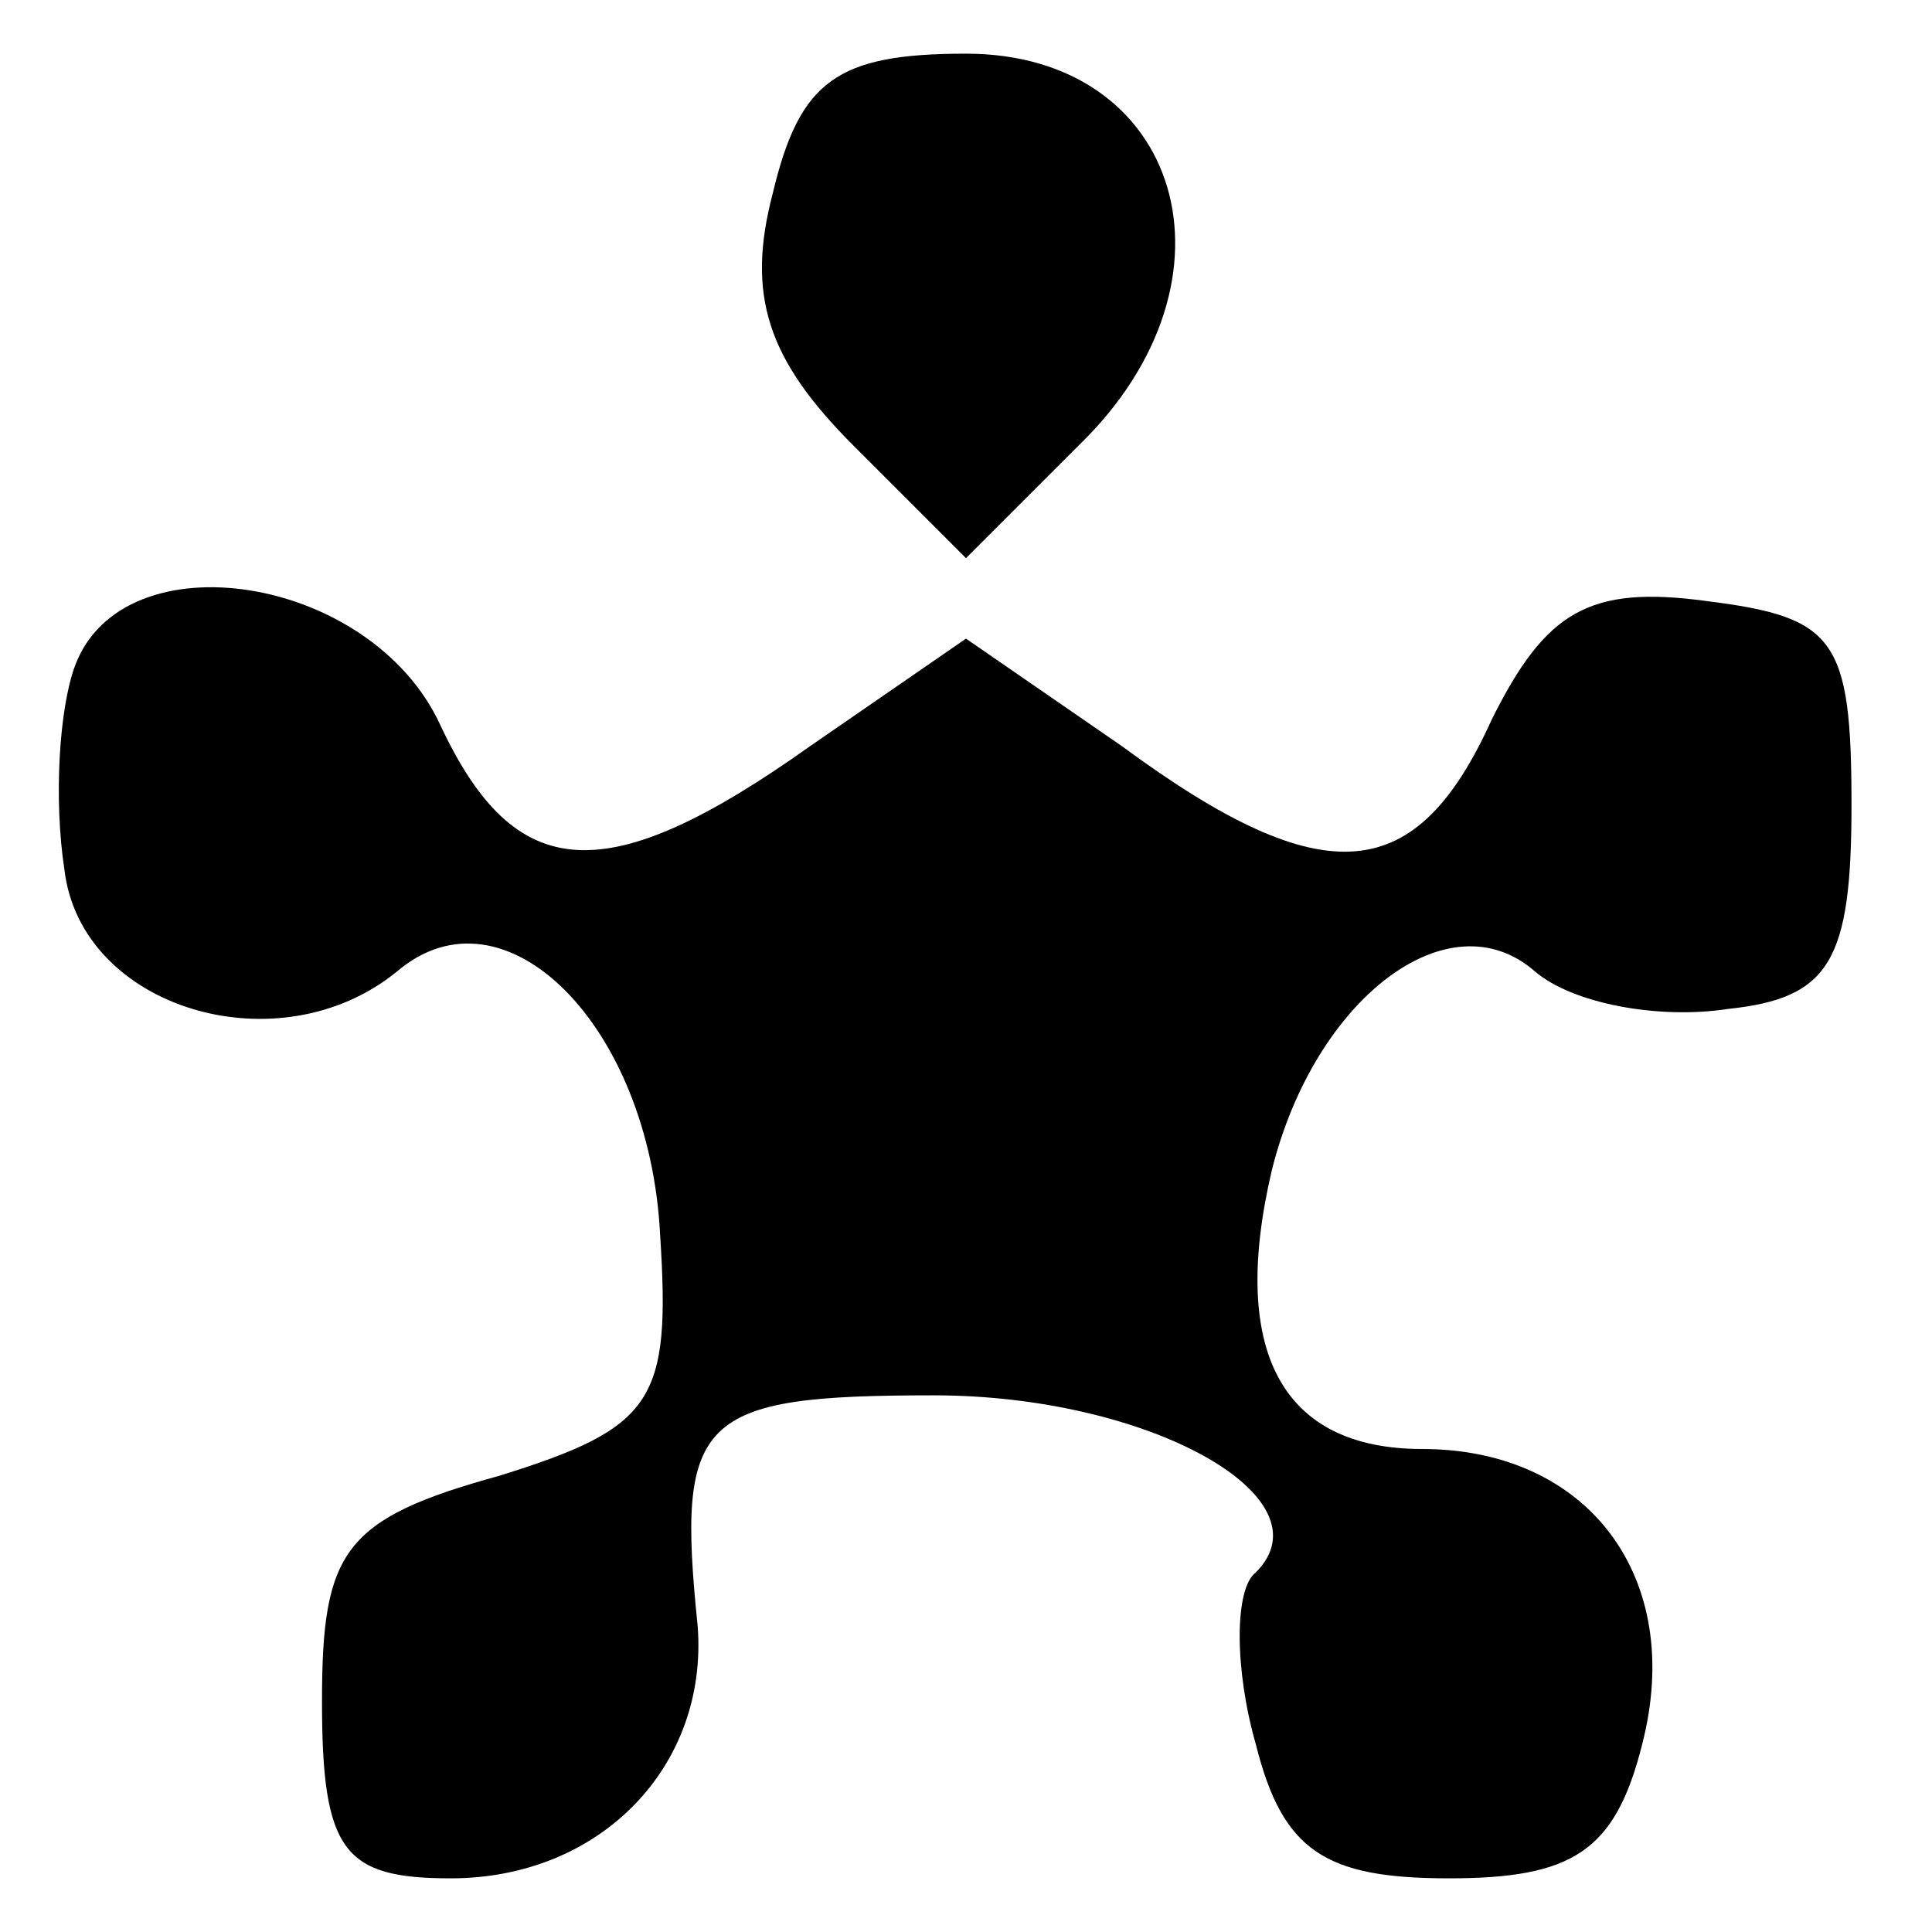
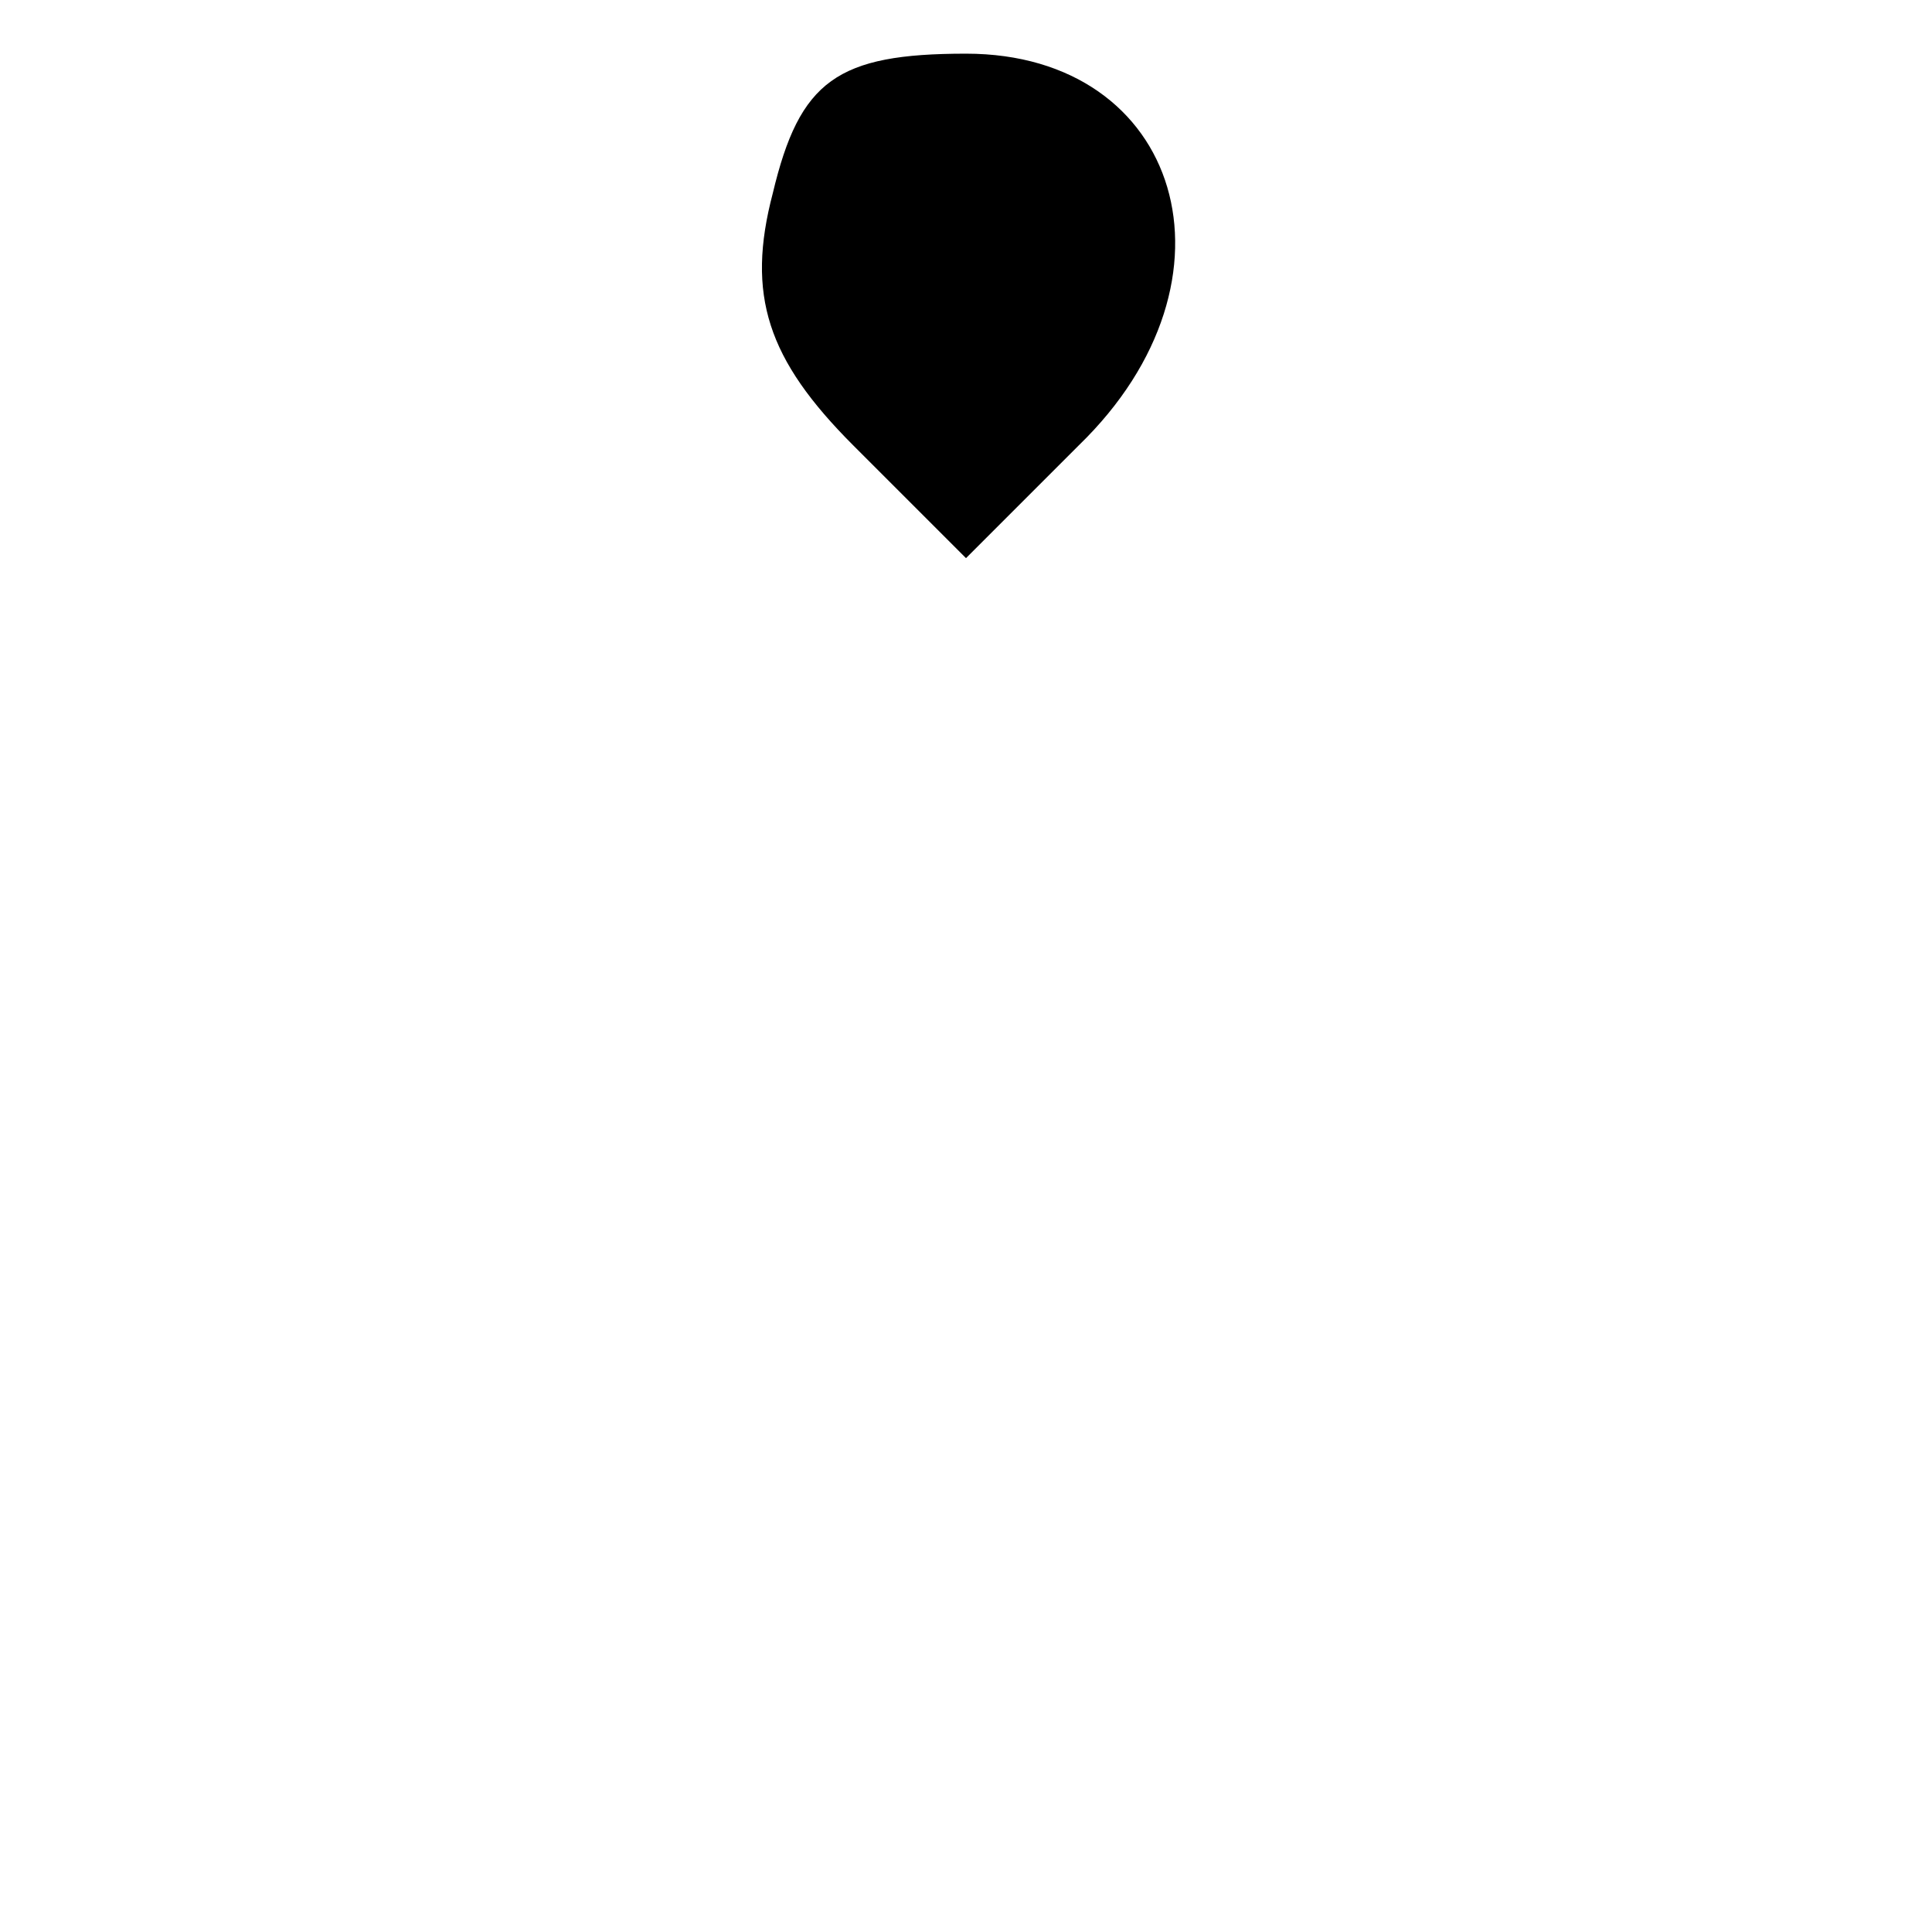
<svg xmlns="http://www.w3.org/2000/svg" version="1.0" width="36pt" height="36pt" viewBox="0 0 36 36" preserveAspectRatio="xMidYMid meet">
  <g transform="translate(0,36) scale(0.1,-0.1)" fill="#000000" stroke="none">
    <path d="M144 324 c-5 -19 -1 -31 15 -47 l21 -21 21 21 c32 31 19 73 -21 73 -24 0 -31 -5 -36 -26z" />
-     <path d="M14 236 c-3 -8 -4 -25 -2 -38 3 -26 40 -37 62 -19 20 17 47 -10 49 -49 2 -31 -1 -36 -30 -45 -29 -8 -33 -14 -33 -42 0 -28 4 -33 24 -33 28 0 48 21 46 47 -4 39 0 43 44 43 40 0 74 -19 60 -33 -4 -3 -4 -18 0 -32 5 -20 13 -25 36 -25 23 0 31 5 36 25 8 31 -10 55 -41 55 -26 0 -36 18 -28 52 8 32 33 51 49 37 7 -6 23 -9 36 -7 19 2 23 9 23 38 0 31 -3 35 -27 38 -22 3 -30 -2 -40 -22 -14 -31 -31 -33 -69 -5 l-29 20 -29 -20 c-38 -27 -55 -26 -69 4 -13 28 -59 35 -68 11z" />
  </g>
</svg>